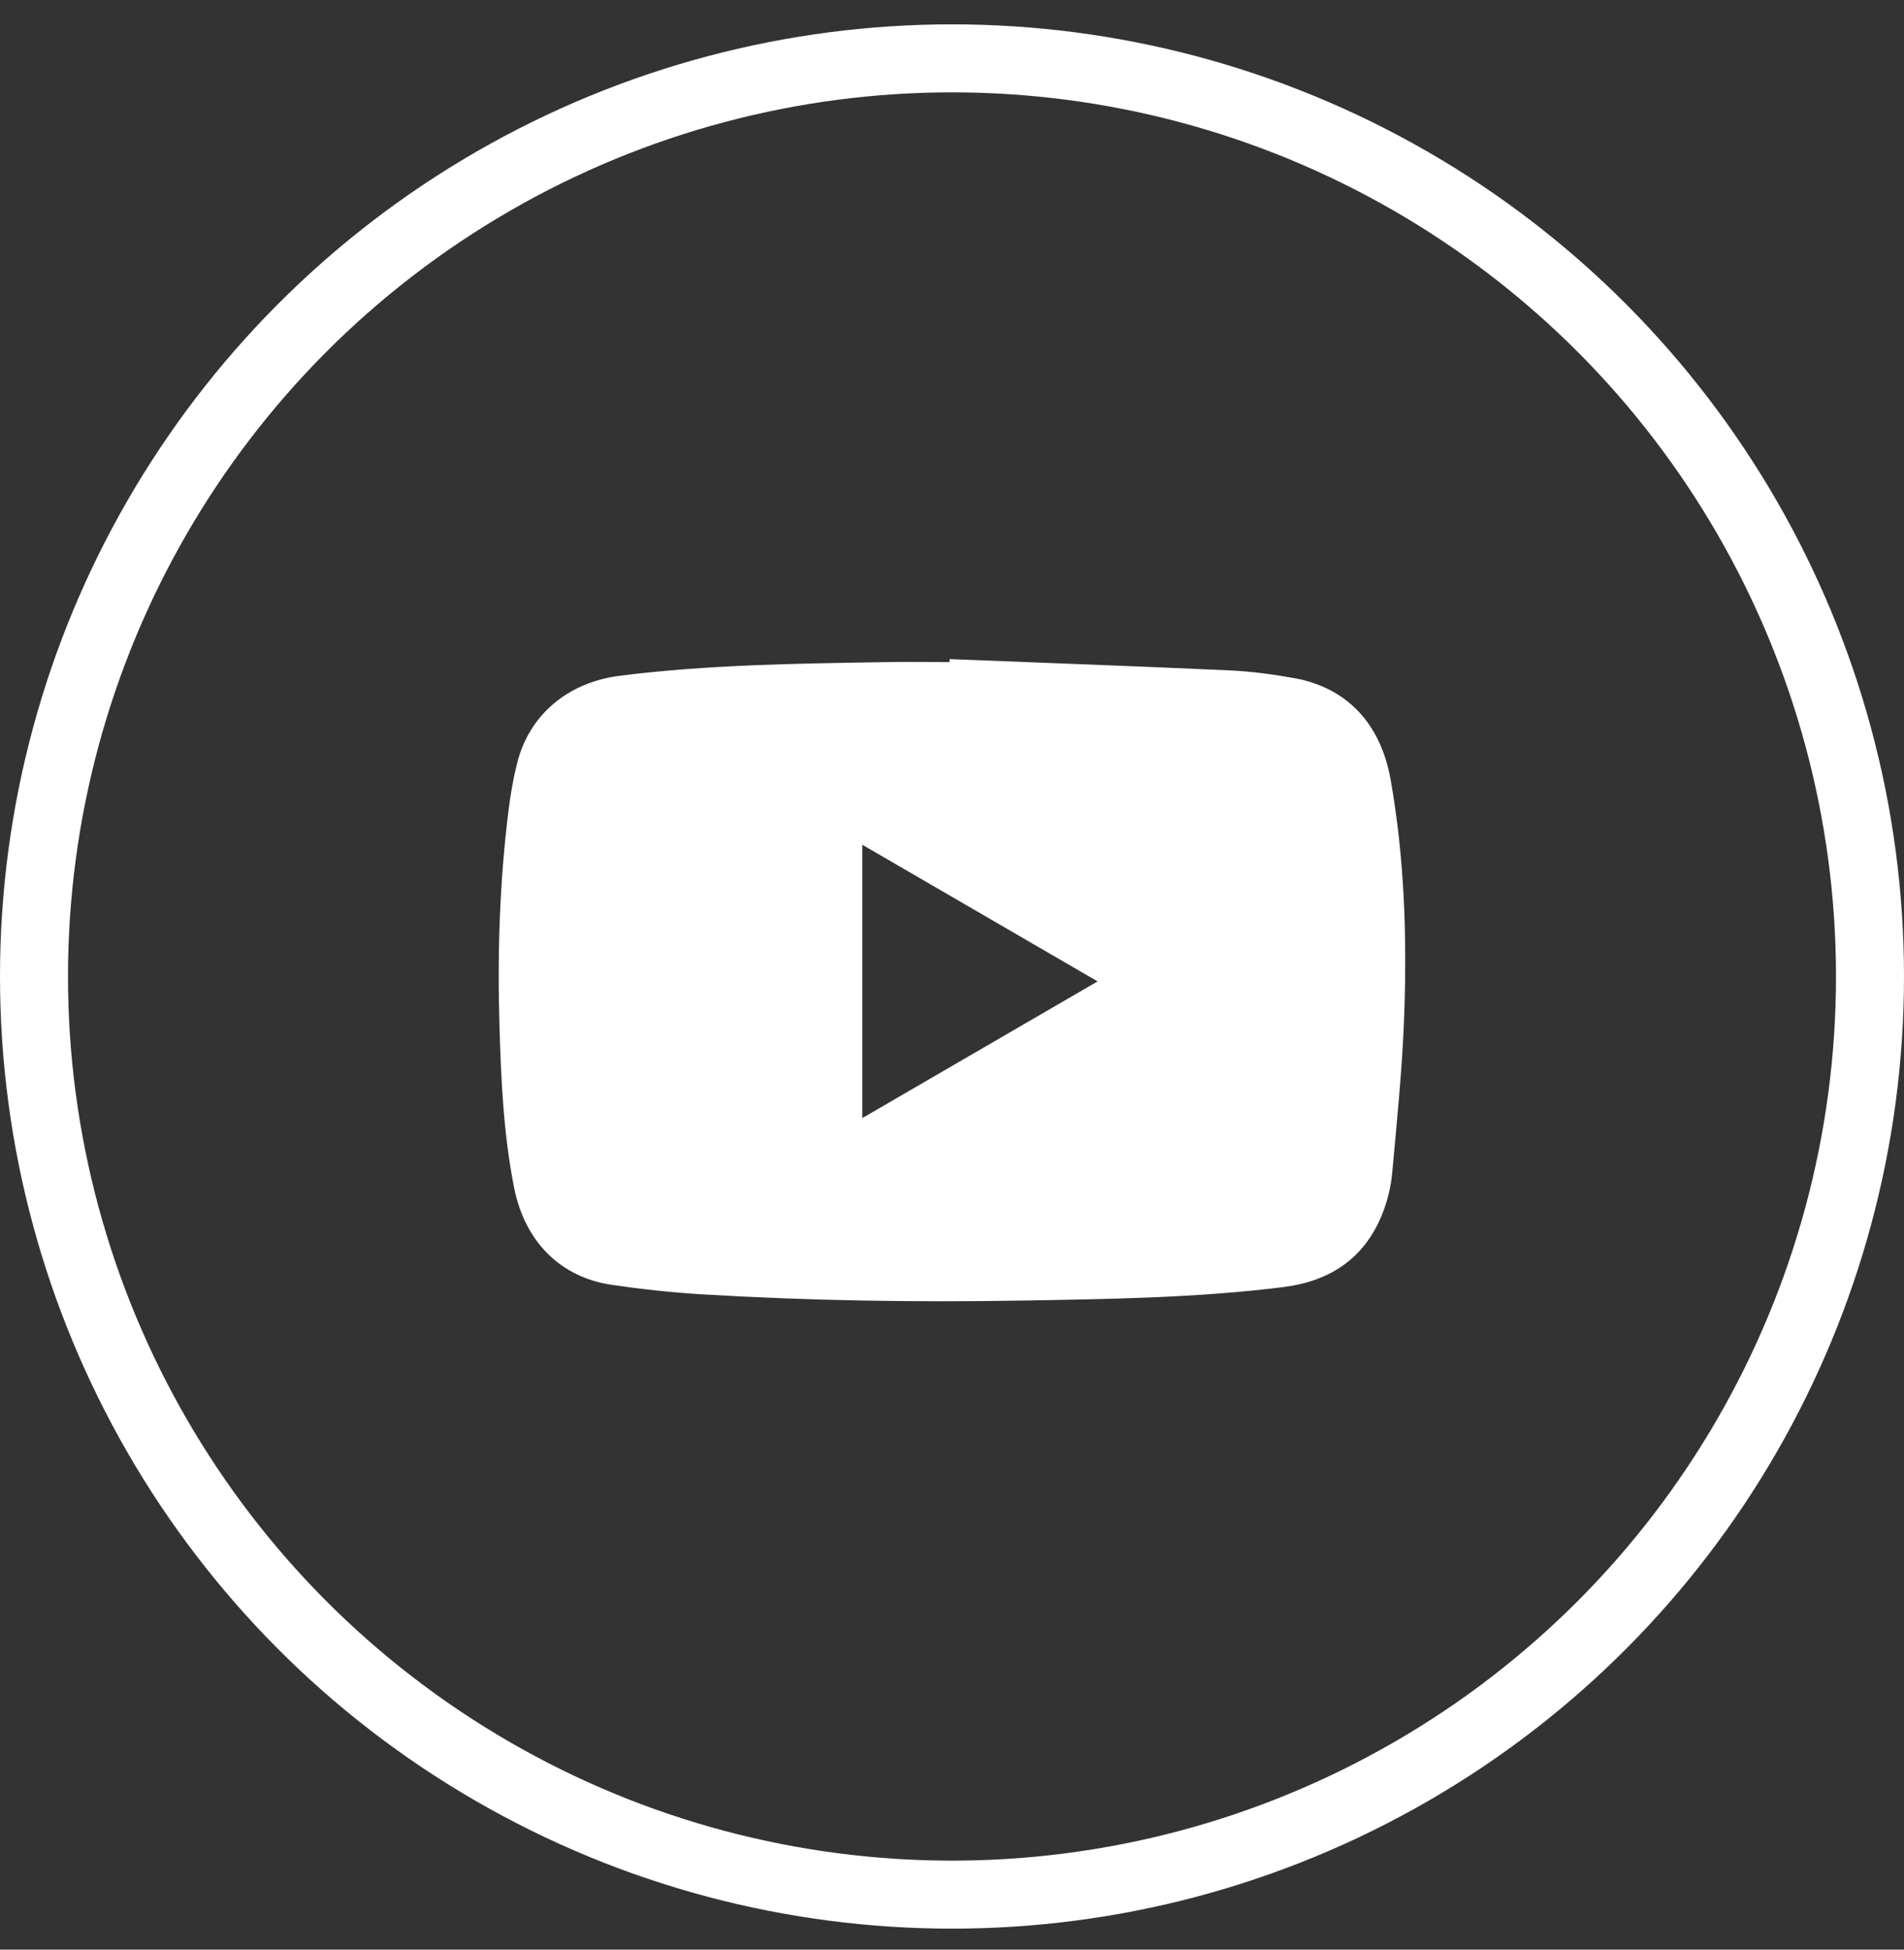
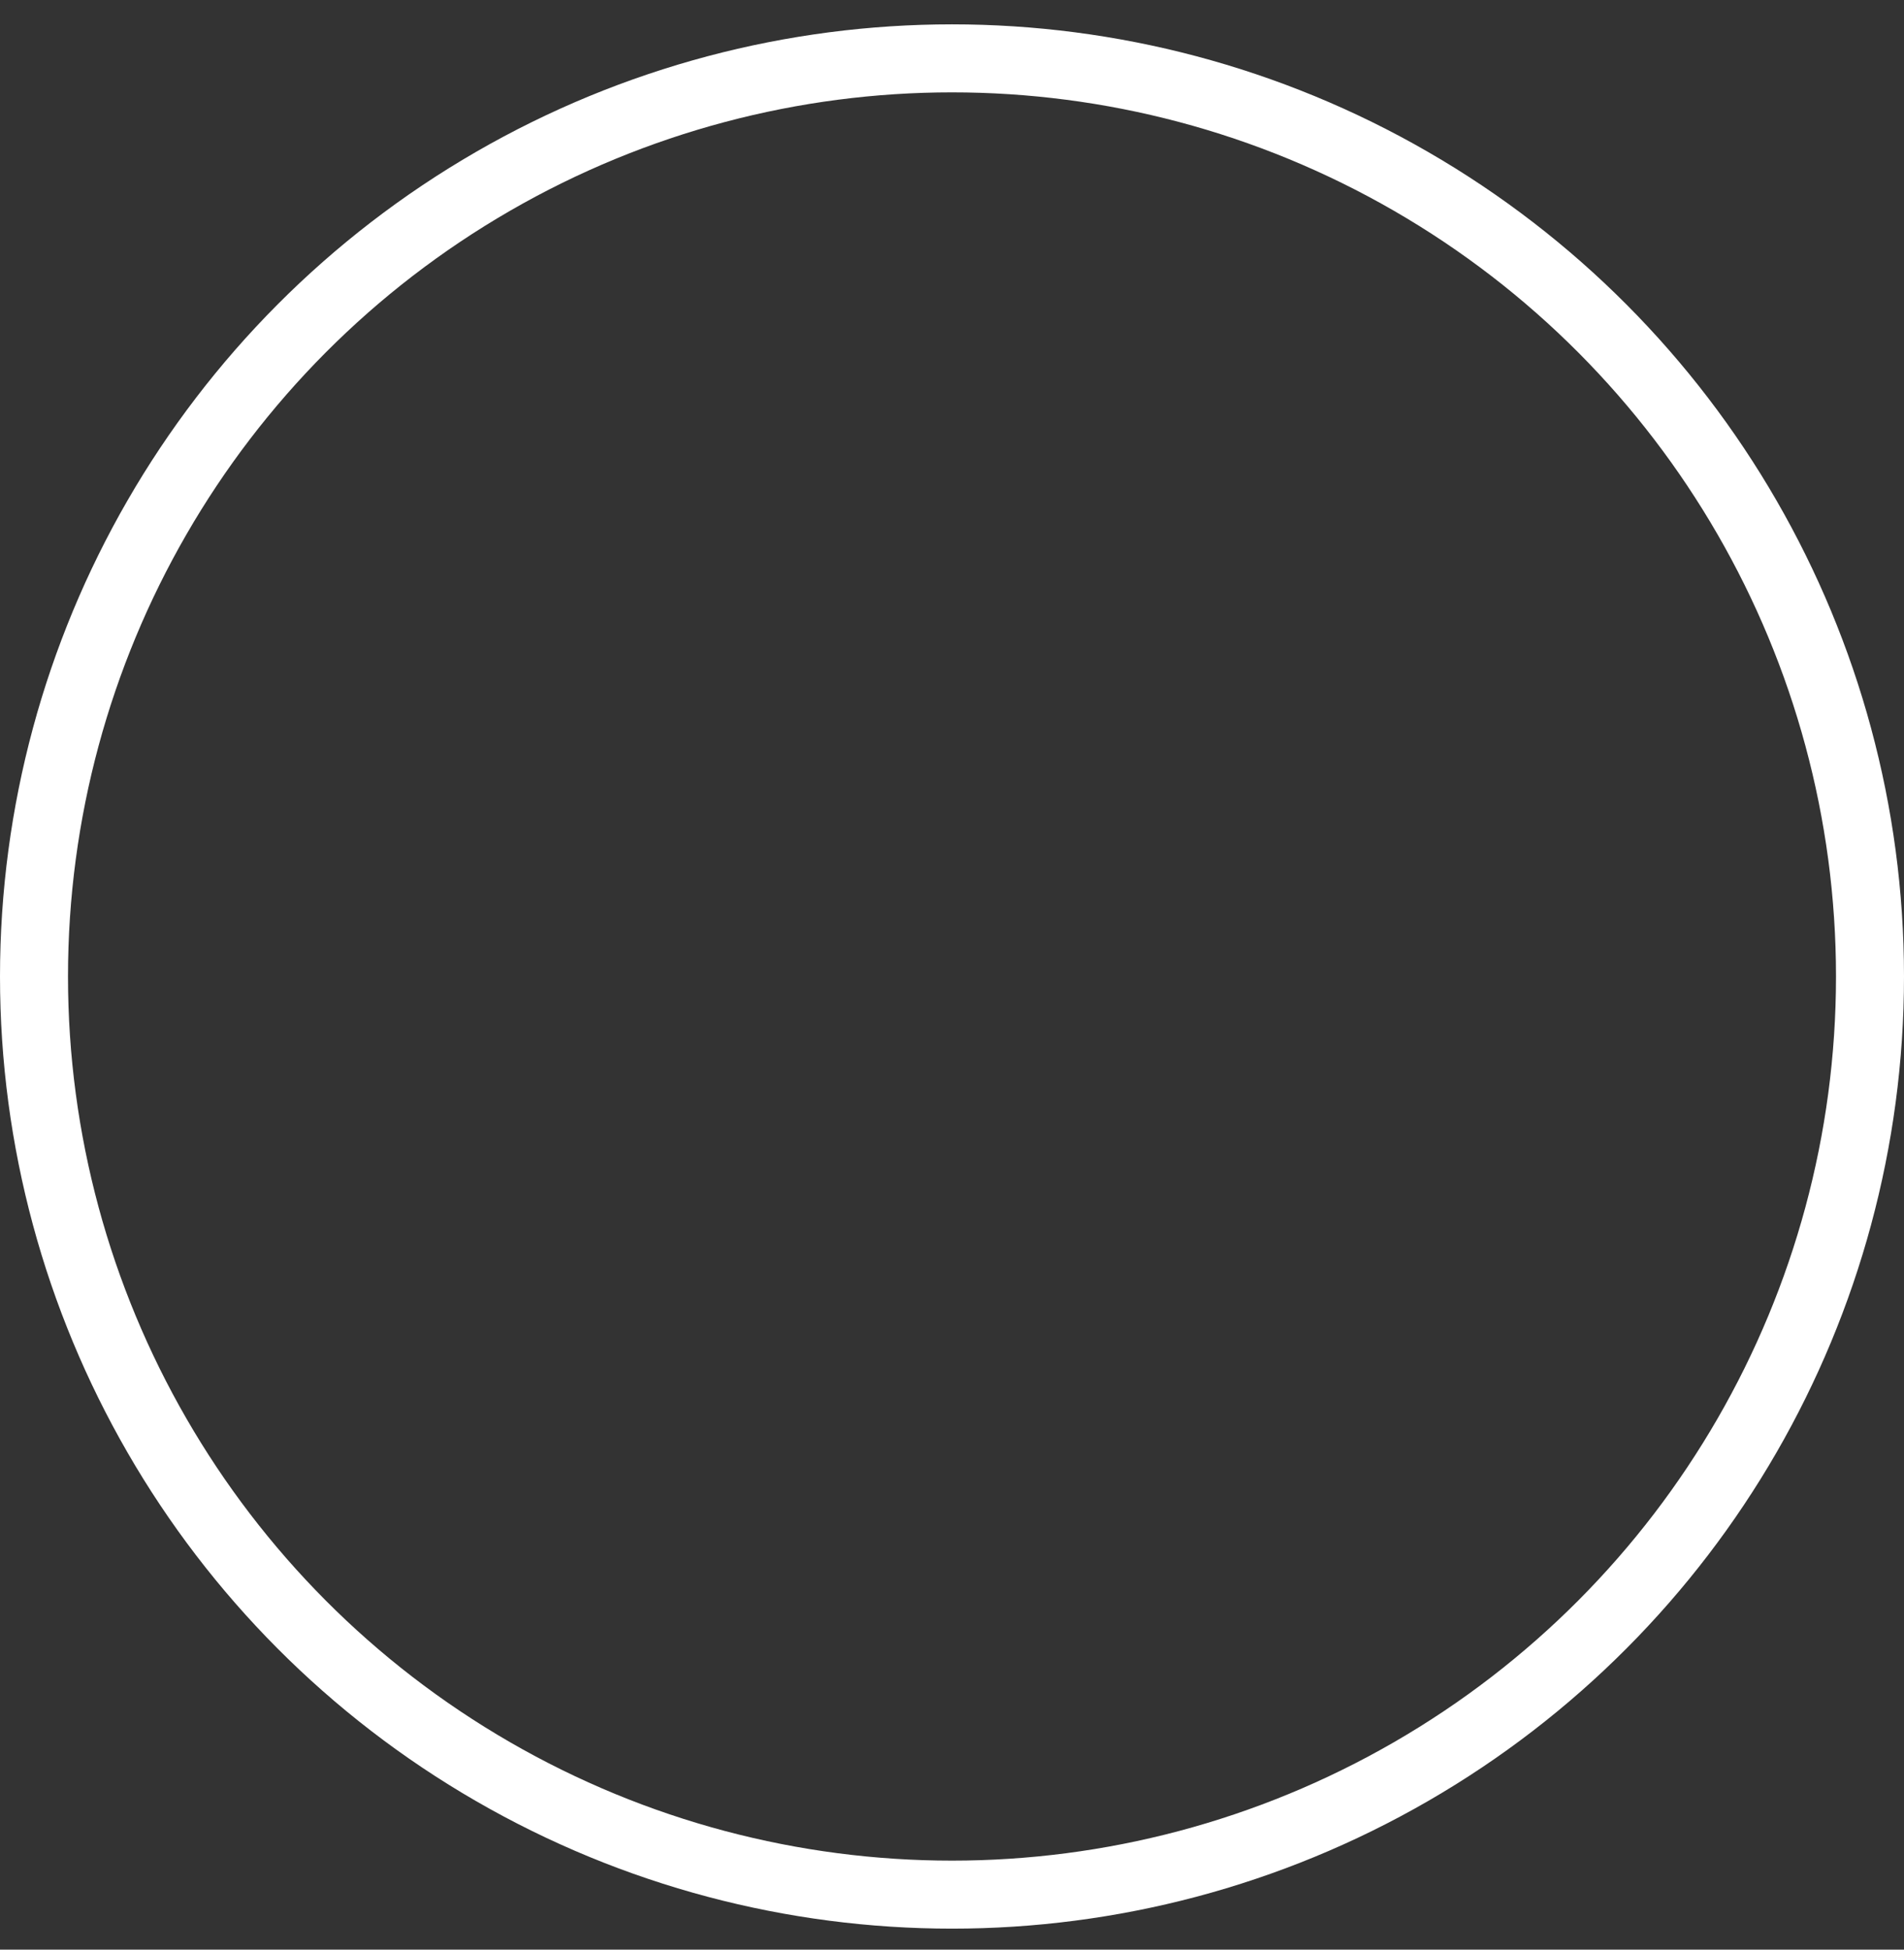
<svg xmlns="http://www.w3.org/2000/svg" width="42" height="43" viewBox="0 0 42 43" fill="none">
  <rect x="0" y="0" width="42" height="43" fill="#333333" stroke="none" />
  <circle cx="21" cy="21.537" r="20.25" stroke="white" stroke-width="1.5" />
  <g clip-path="url(#clip0_1248_21128)">
-     <path d="M20.948 14.537C23.001 14.618 25.055 14.692 27.106 14.785C27.59 14.806 28.076 14.872 28.552 14.957C29.709 15.166 30.455 15.958 30.674 17.189C30.975 18.879 31.035 20.586 30.979 22.295C30.941 23.482 30.82 24.668 30.712 25.851C30.684 26.174 30.603 26.505 30.48 26.803C30.081 27.773 29.319 28.262 28.302 28.388C26.396 28.626 24.481 28.651 22.564 28.684C20.203 28.725 17.842 28.688 15.484 28.547C14.82 28.506 14.156 28.435 13.497 28.338C12.355 28.17 11.576 27.38 11.34 26.193C11.108 25.018 11.052 23.822 11.018 22.626C10.97 21.029 11.021 19.434 11.221 17.847C11.265 17.5 11.325 17.154 11.411 16.817C11.68 15.76 12.534 15.048 13.668 14.905C15.622 14.657 17.587 14.636 19.55 14.603C20.015 14.595 20.481 14.603 20.946 14.603C20.946 14.582 20.946 14.56 20.946 14.539L20.948 14.537ZM19.021 18.631V24.66C20.756 23.652 22.47 22.657 24.212 21.645C22.464 20.63 20.754 19.636 19.021 18.631Z" fill="white" />
-   </g>
+     </g>
  <defs>
    <clipPath id="clip0_1248_21128">
-       <rect width="20" height="14.167" fill="white" transform="translate(11 14.537)" />
-     </clipPath>
+       </clipPath>
  </defs>
</svg>